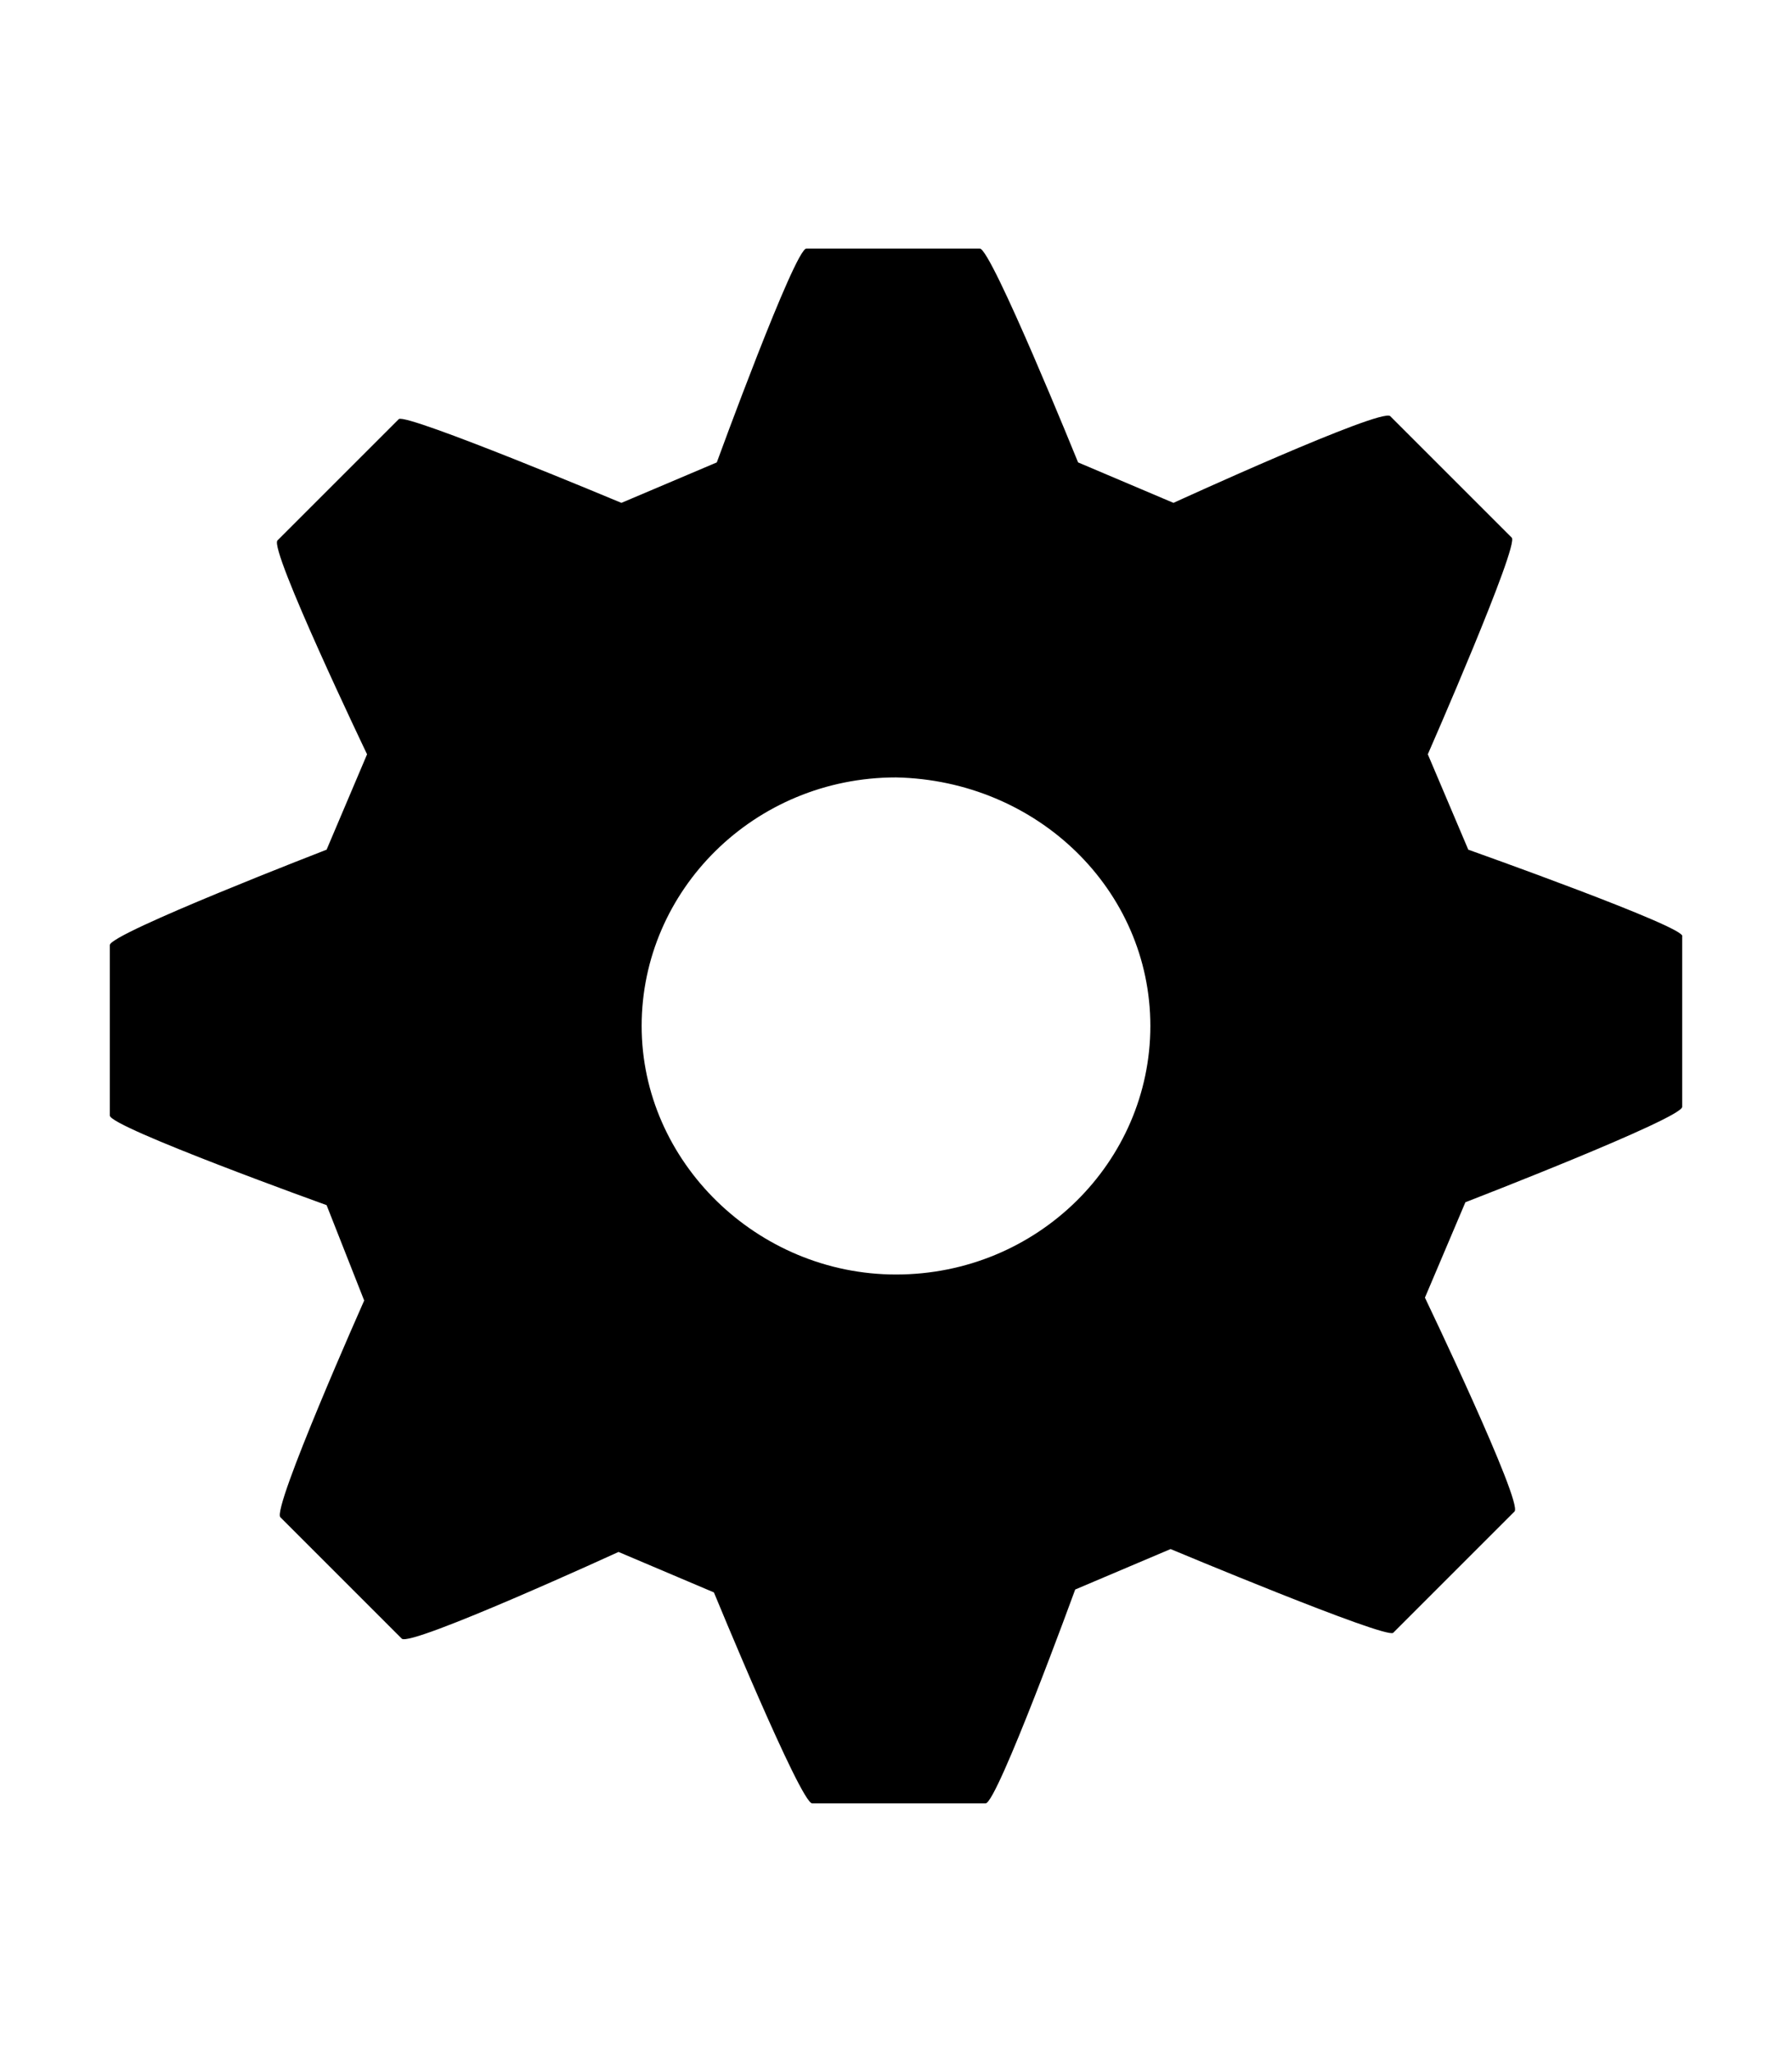
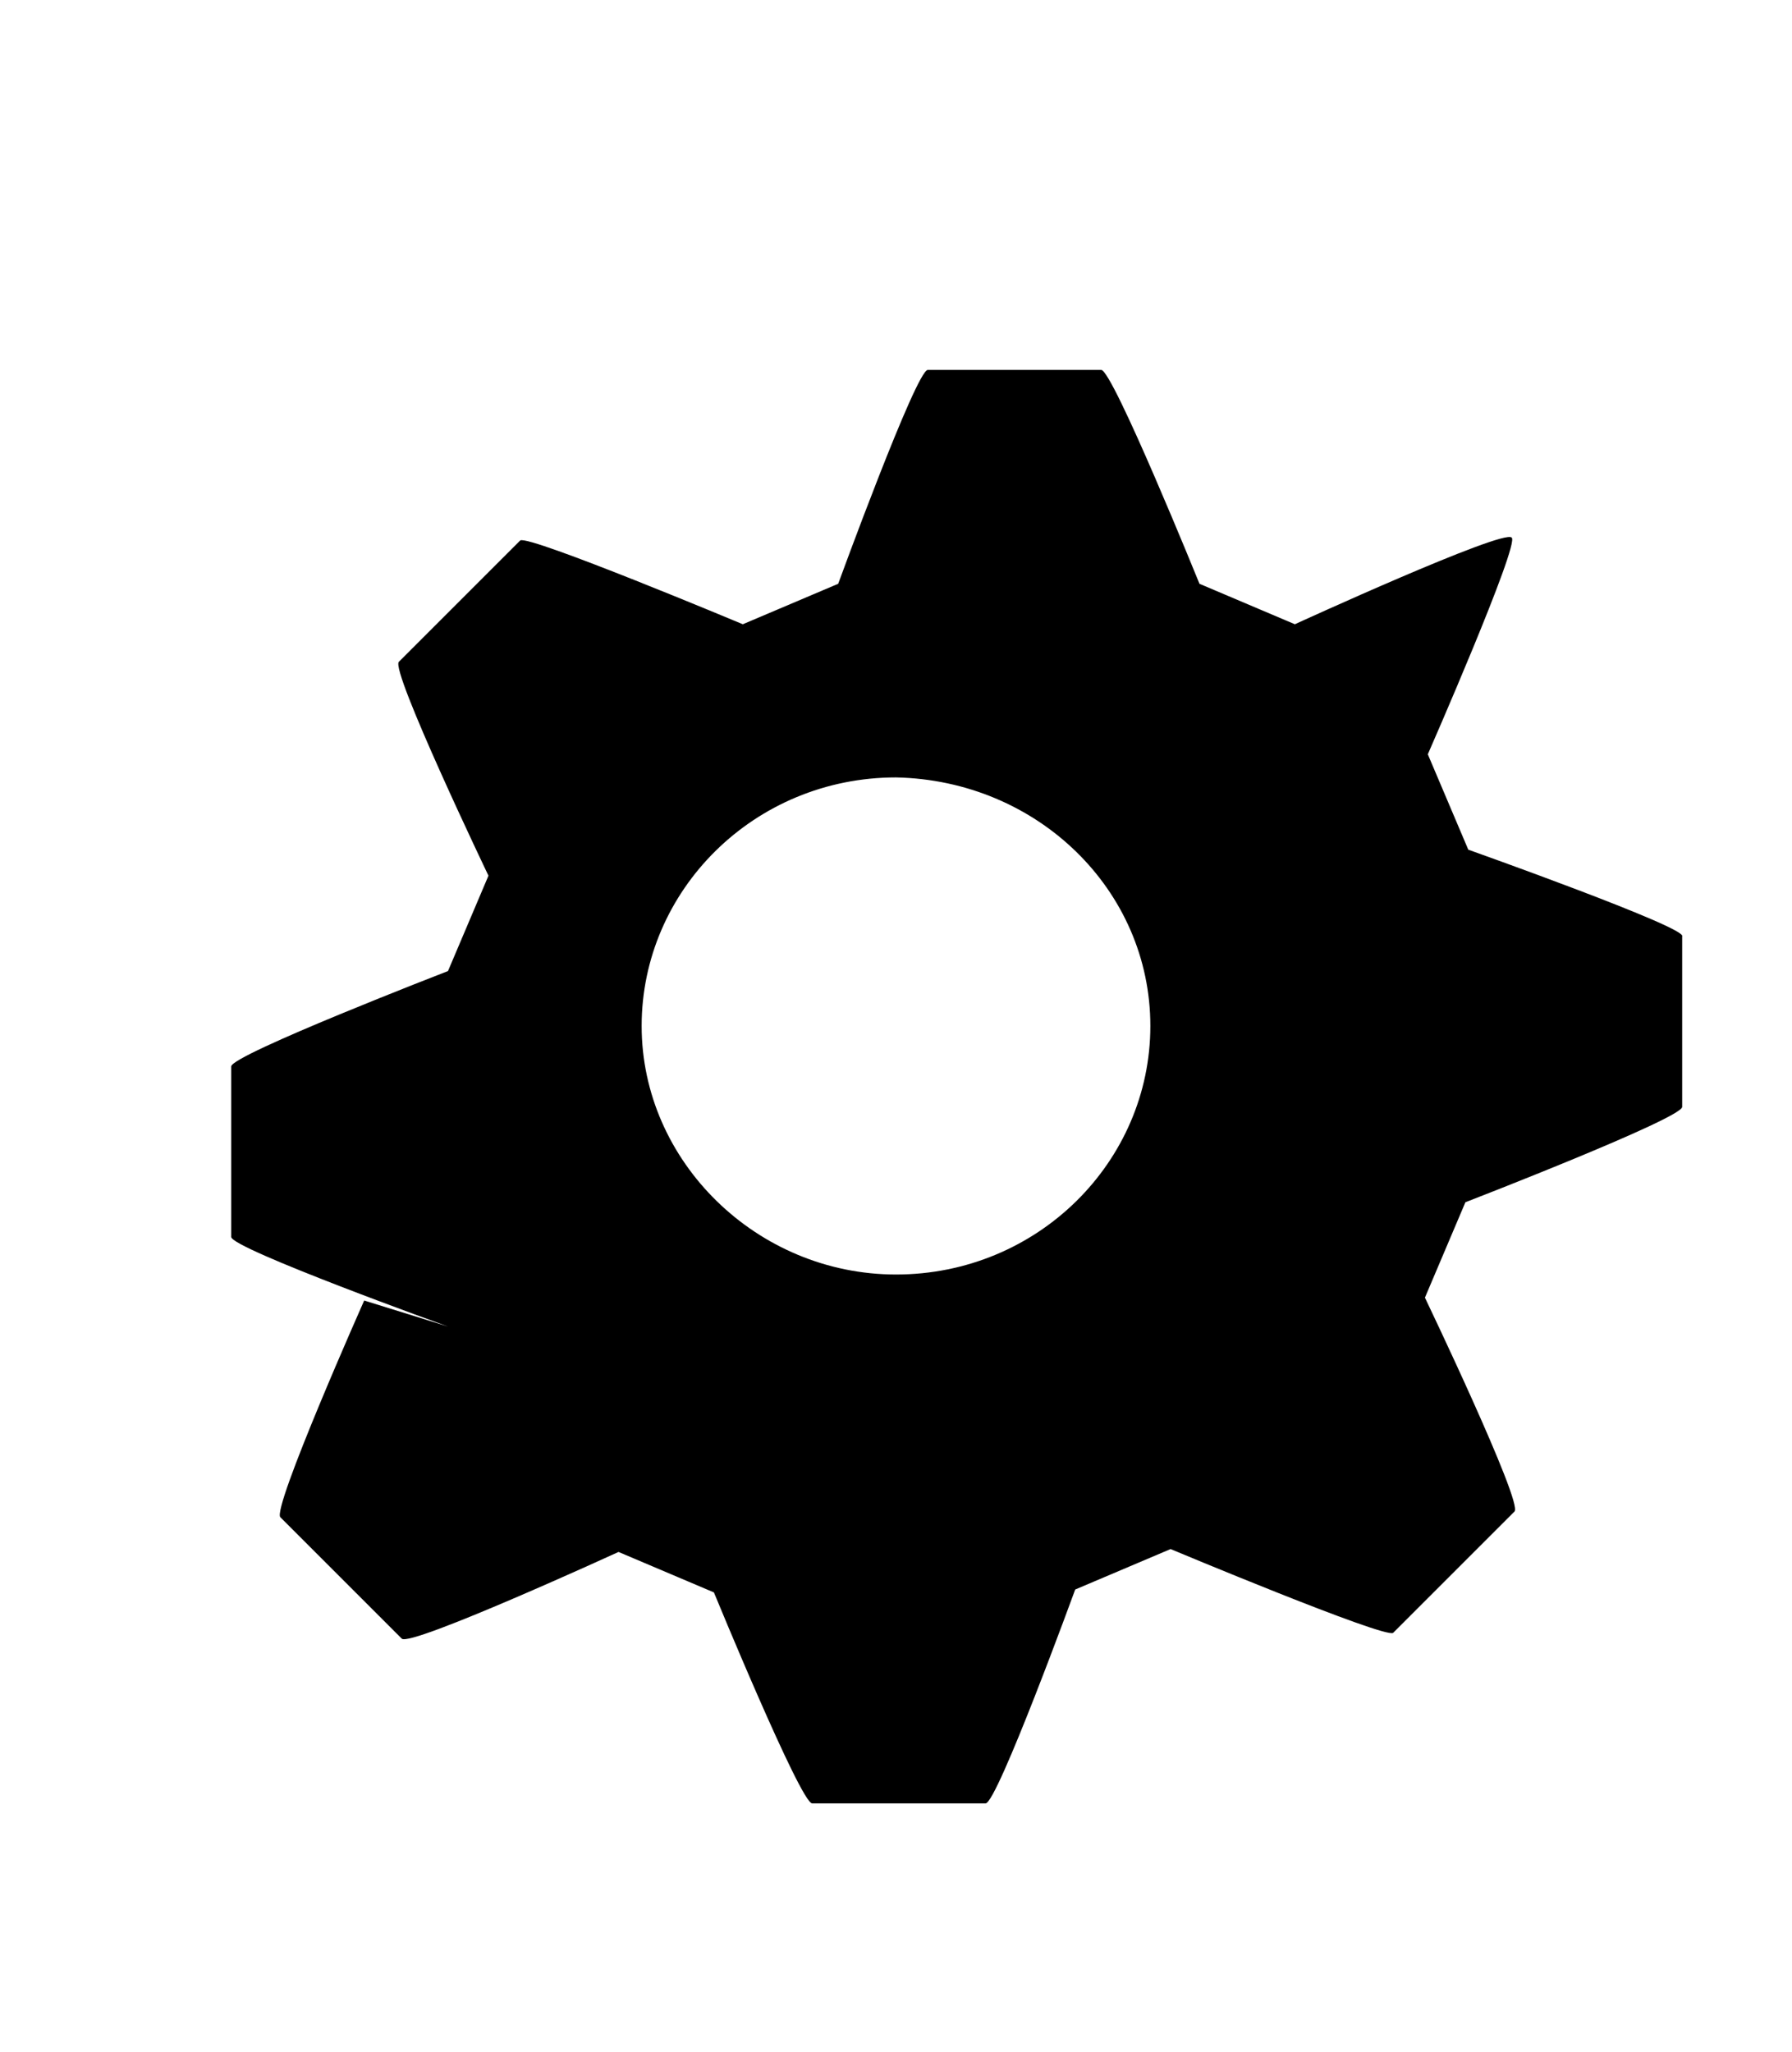
<svg xmlns="http://www.w3.org/2000/svg" version="1.1" id="Layer_1" x="0px" y="0px" viewBox="0 0 62 71" style="enable-background:new 0 0 62 71;" xml:space="preserve">
  <g id="New-Power-Hydrogenics_x2F_Global_x2F_Icon_x2F_Tabbed-carasuel-icons_x2F_Icon-Copy">
    <g id="operations-icon" transform="translate(3, 8)">
-       <path id="Fill-58" d="M36.8,27.5c0,4.7-3.9,8.6-8.8,8.6c-4.8,0-8.8-3.9-8.8-8.6c0-4.7,3.9-8.6,8.8-8.6    C32.9,19,36.8,22.8,36.8,27.5z M47.8,21.4l-1.4-3.3c0,0,3.2-7.3,2.9-7.5l-4.2-4.2c-0.3-0.3-7.5,3-7.5,3l-3.3-1.4    c0,0-3-7.4-3.4-7.4h-6c-0.4,0-3.1,7.4-3.1,7.4l-3.3,1.4c0,0-7.4-3.1-7.7-2.9l-4.2,4.2c-0.3,0.3,3.1,7.4,3.1,7.4l-1.4,3.3    c0,0-7.5,2.9-7.5,3.3v5.9c0,0.4,7.5,3.1,7.5,3.1L9.6,37c0,0-3.2,7.2-2.9,7.5l4.2,4.2c0.3,0.3,7.5-3,7.5-3l3.3,1.4    c0,0,3,7.3,3.4,7.3h6c0.4,0,3.1-7.4,3.1-7.4l3.3-1.4c0,0,7.4,3.1,7.7,2.9l4.2-4.2c0.3-0.3-3.1-7.4-3.1-7.4l1.4-3.3    c0,0,7.5-2.9,7.5-3.3v-5.9C55.4,24.1,47.8,21.4,47.8,21.4L47.8,21.4z" />
+       <path id="Fill-58" d="M36.8,27.5c0,4.7-3.9,8.6-8.8,8.6c-4.8,0-8.8-3.9-8.8-8.6c0-4.7,3.9-8.6,8.8-8.6    C32.9,19,36.8,22.8,36.8,27.5z M47.8,21.4l-1.4-3.3c0,0,3.2-7.3,2.9-7.5c-0.3-0.3-7.5,3-7.5,3l-3.3-1.4    c0,0-3-7.4-3.4-7.4h-6c-0.4,0-3.1,7.4-3.1,7.4l-3.3,1.4c0,0-7.4-3.1-7.7-2.9l-4.2,4.2c-0.3,0.3,3.1,7.4,3.1,7.4l-1.4,3.3    c0,0-7.5,2.9-7.5,3.3v5.9c0,0.4,7.5,3.1,7.5,3.1L9.6,37c0,0-3.2,7.2-2.9,7.5l4.2,4.2c0.3,0.3,7.5-3,7.5-3l3.3,1.4    c0,0,3,7.3,3.4,7.3h6c0.4,0,3.1-7.4,3.1-7.4l3.3-1.4c0,0,7.4,3.1,7.7,2.9l4.2-4.2c0.3-0.3-3.1-7.4-3.1-7.4l1.4-3.3    c0,0,7.5-2.9,7.5-3.3v-5.9C55.4,24.1,47.8,21.4,47.8,21.4L47.8,21.4z" />
    </g>
  </g>
</svg>